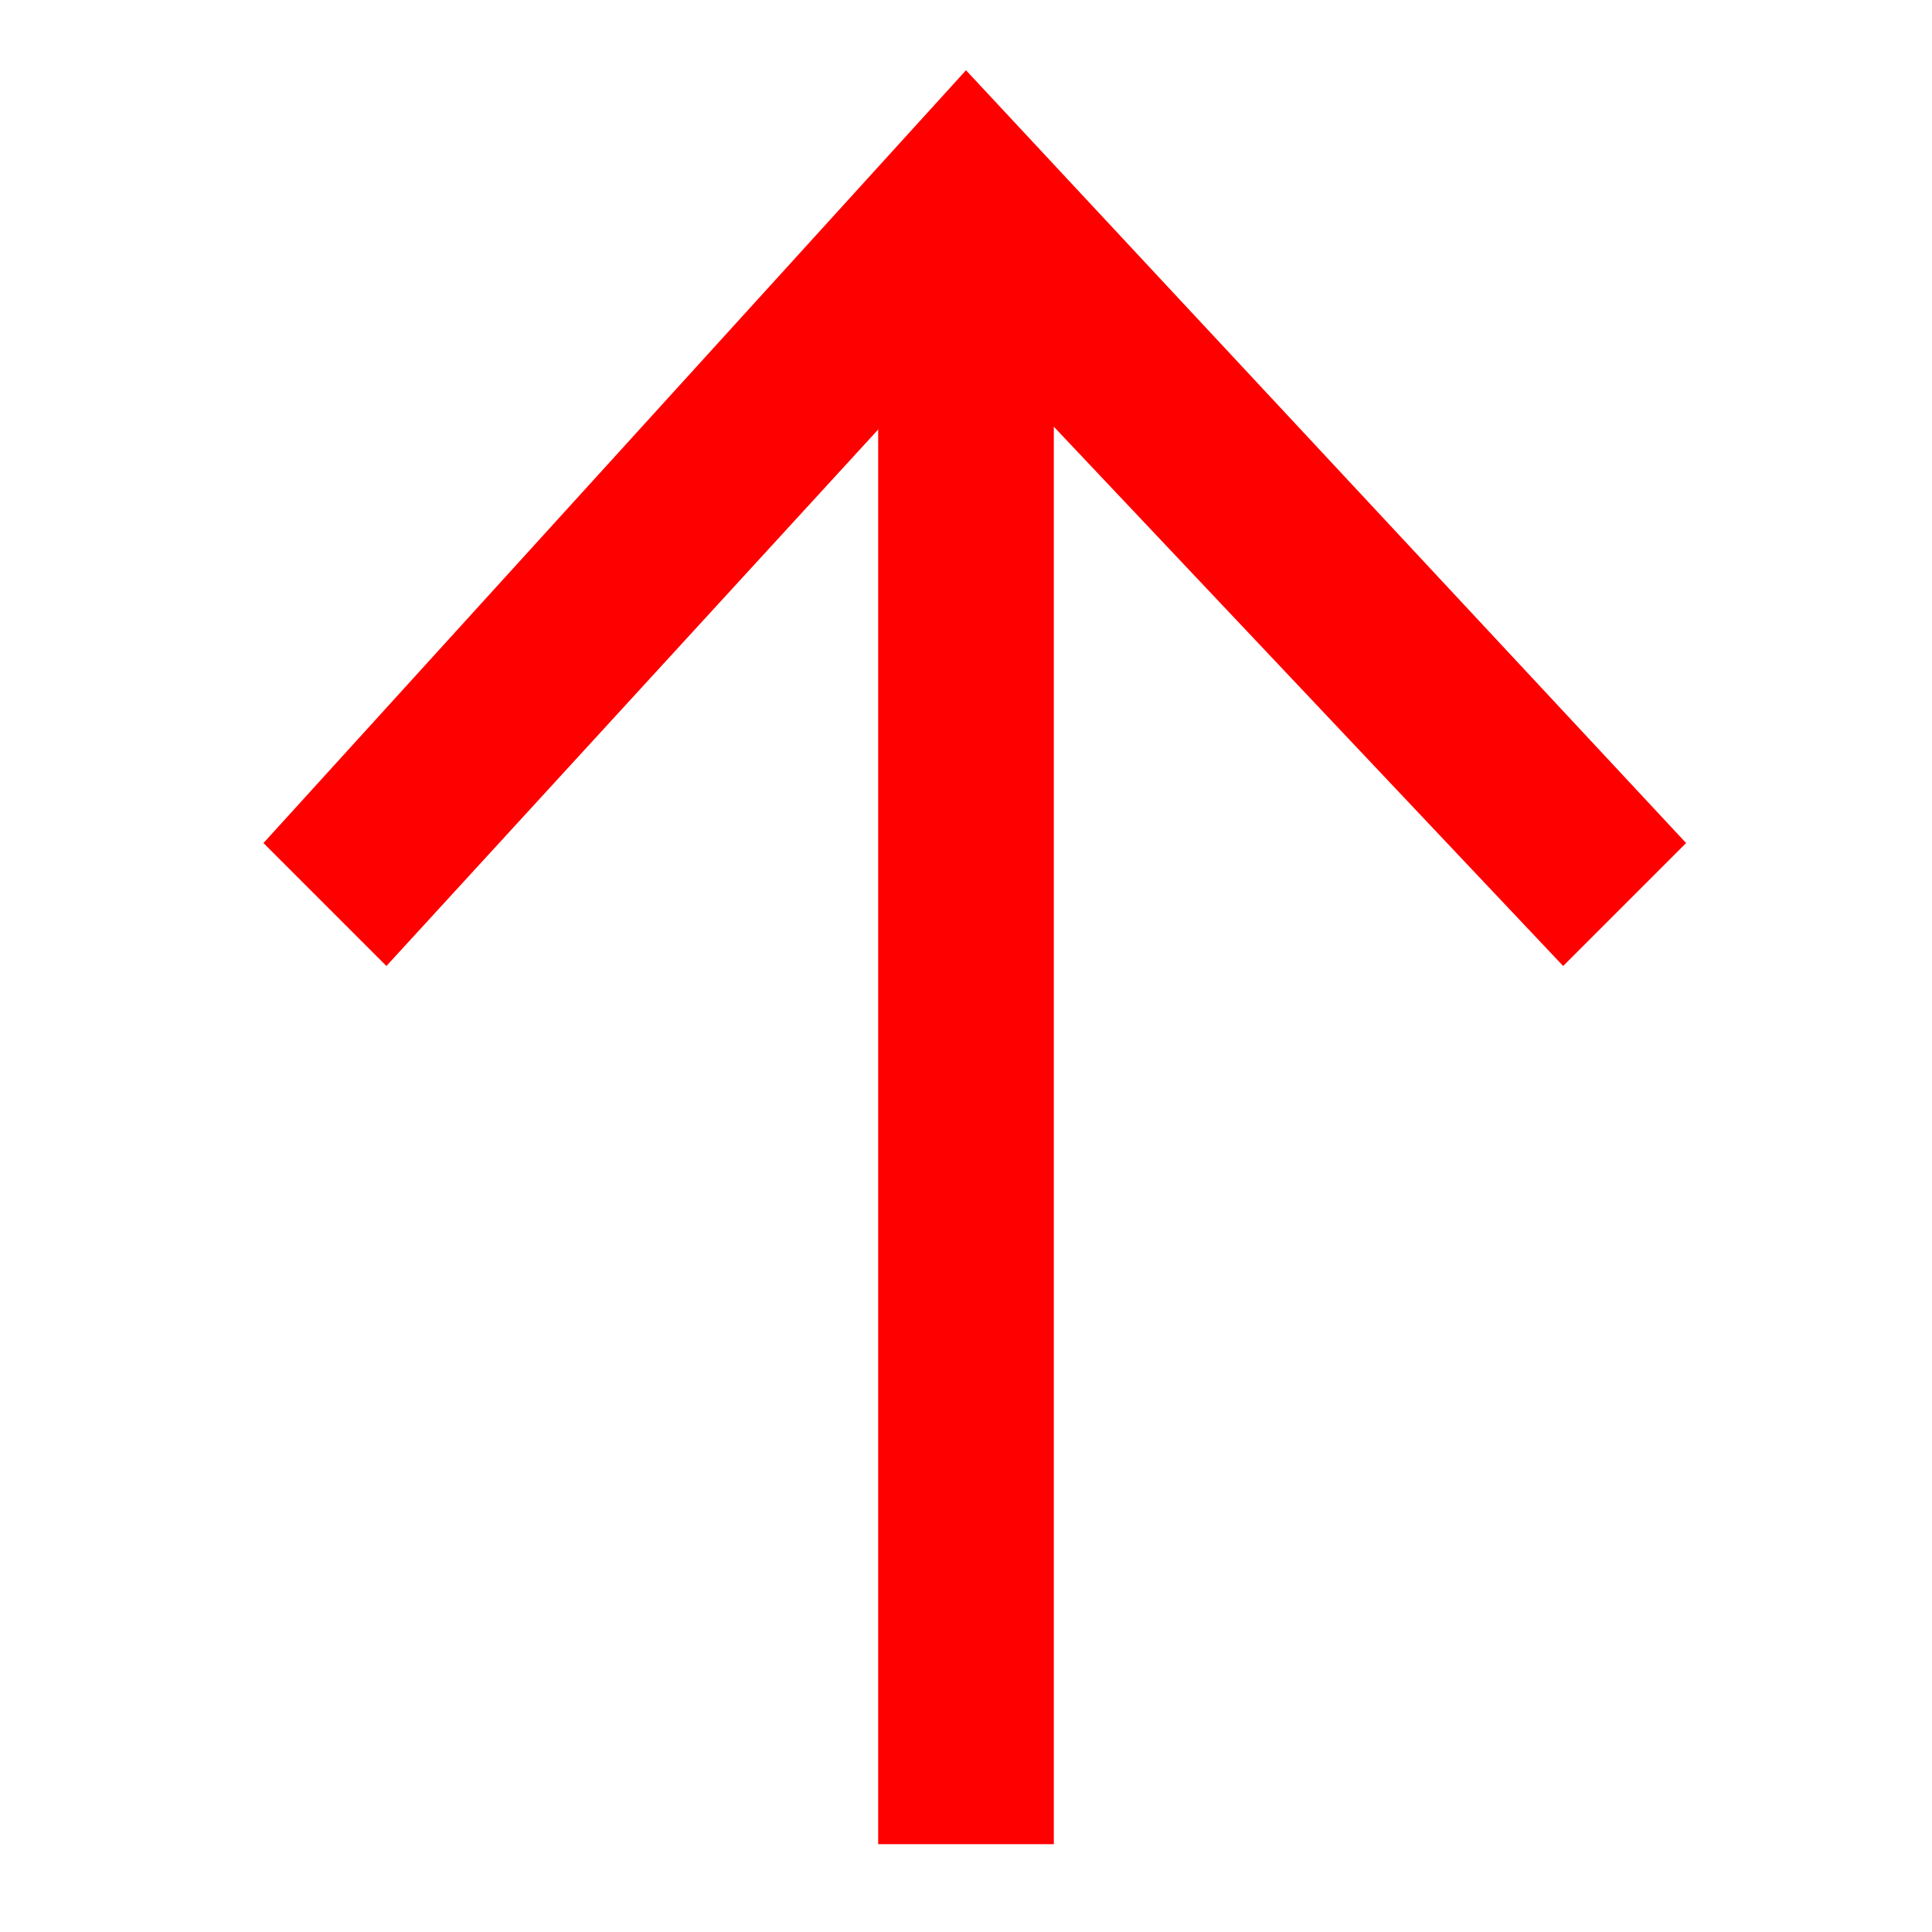
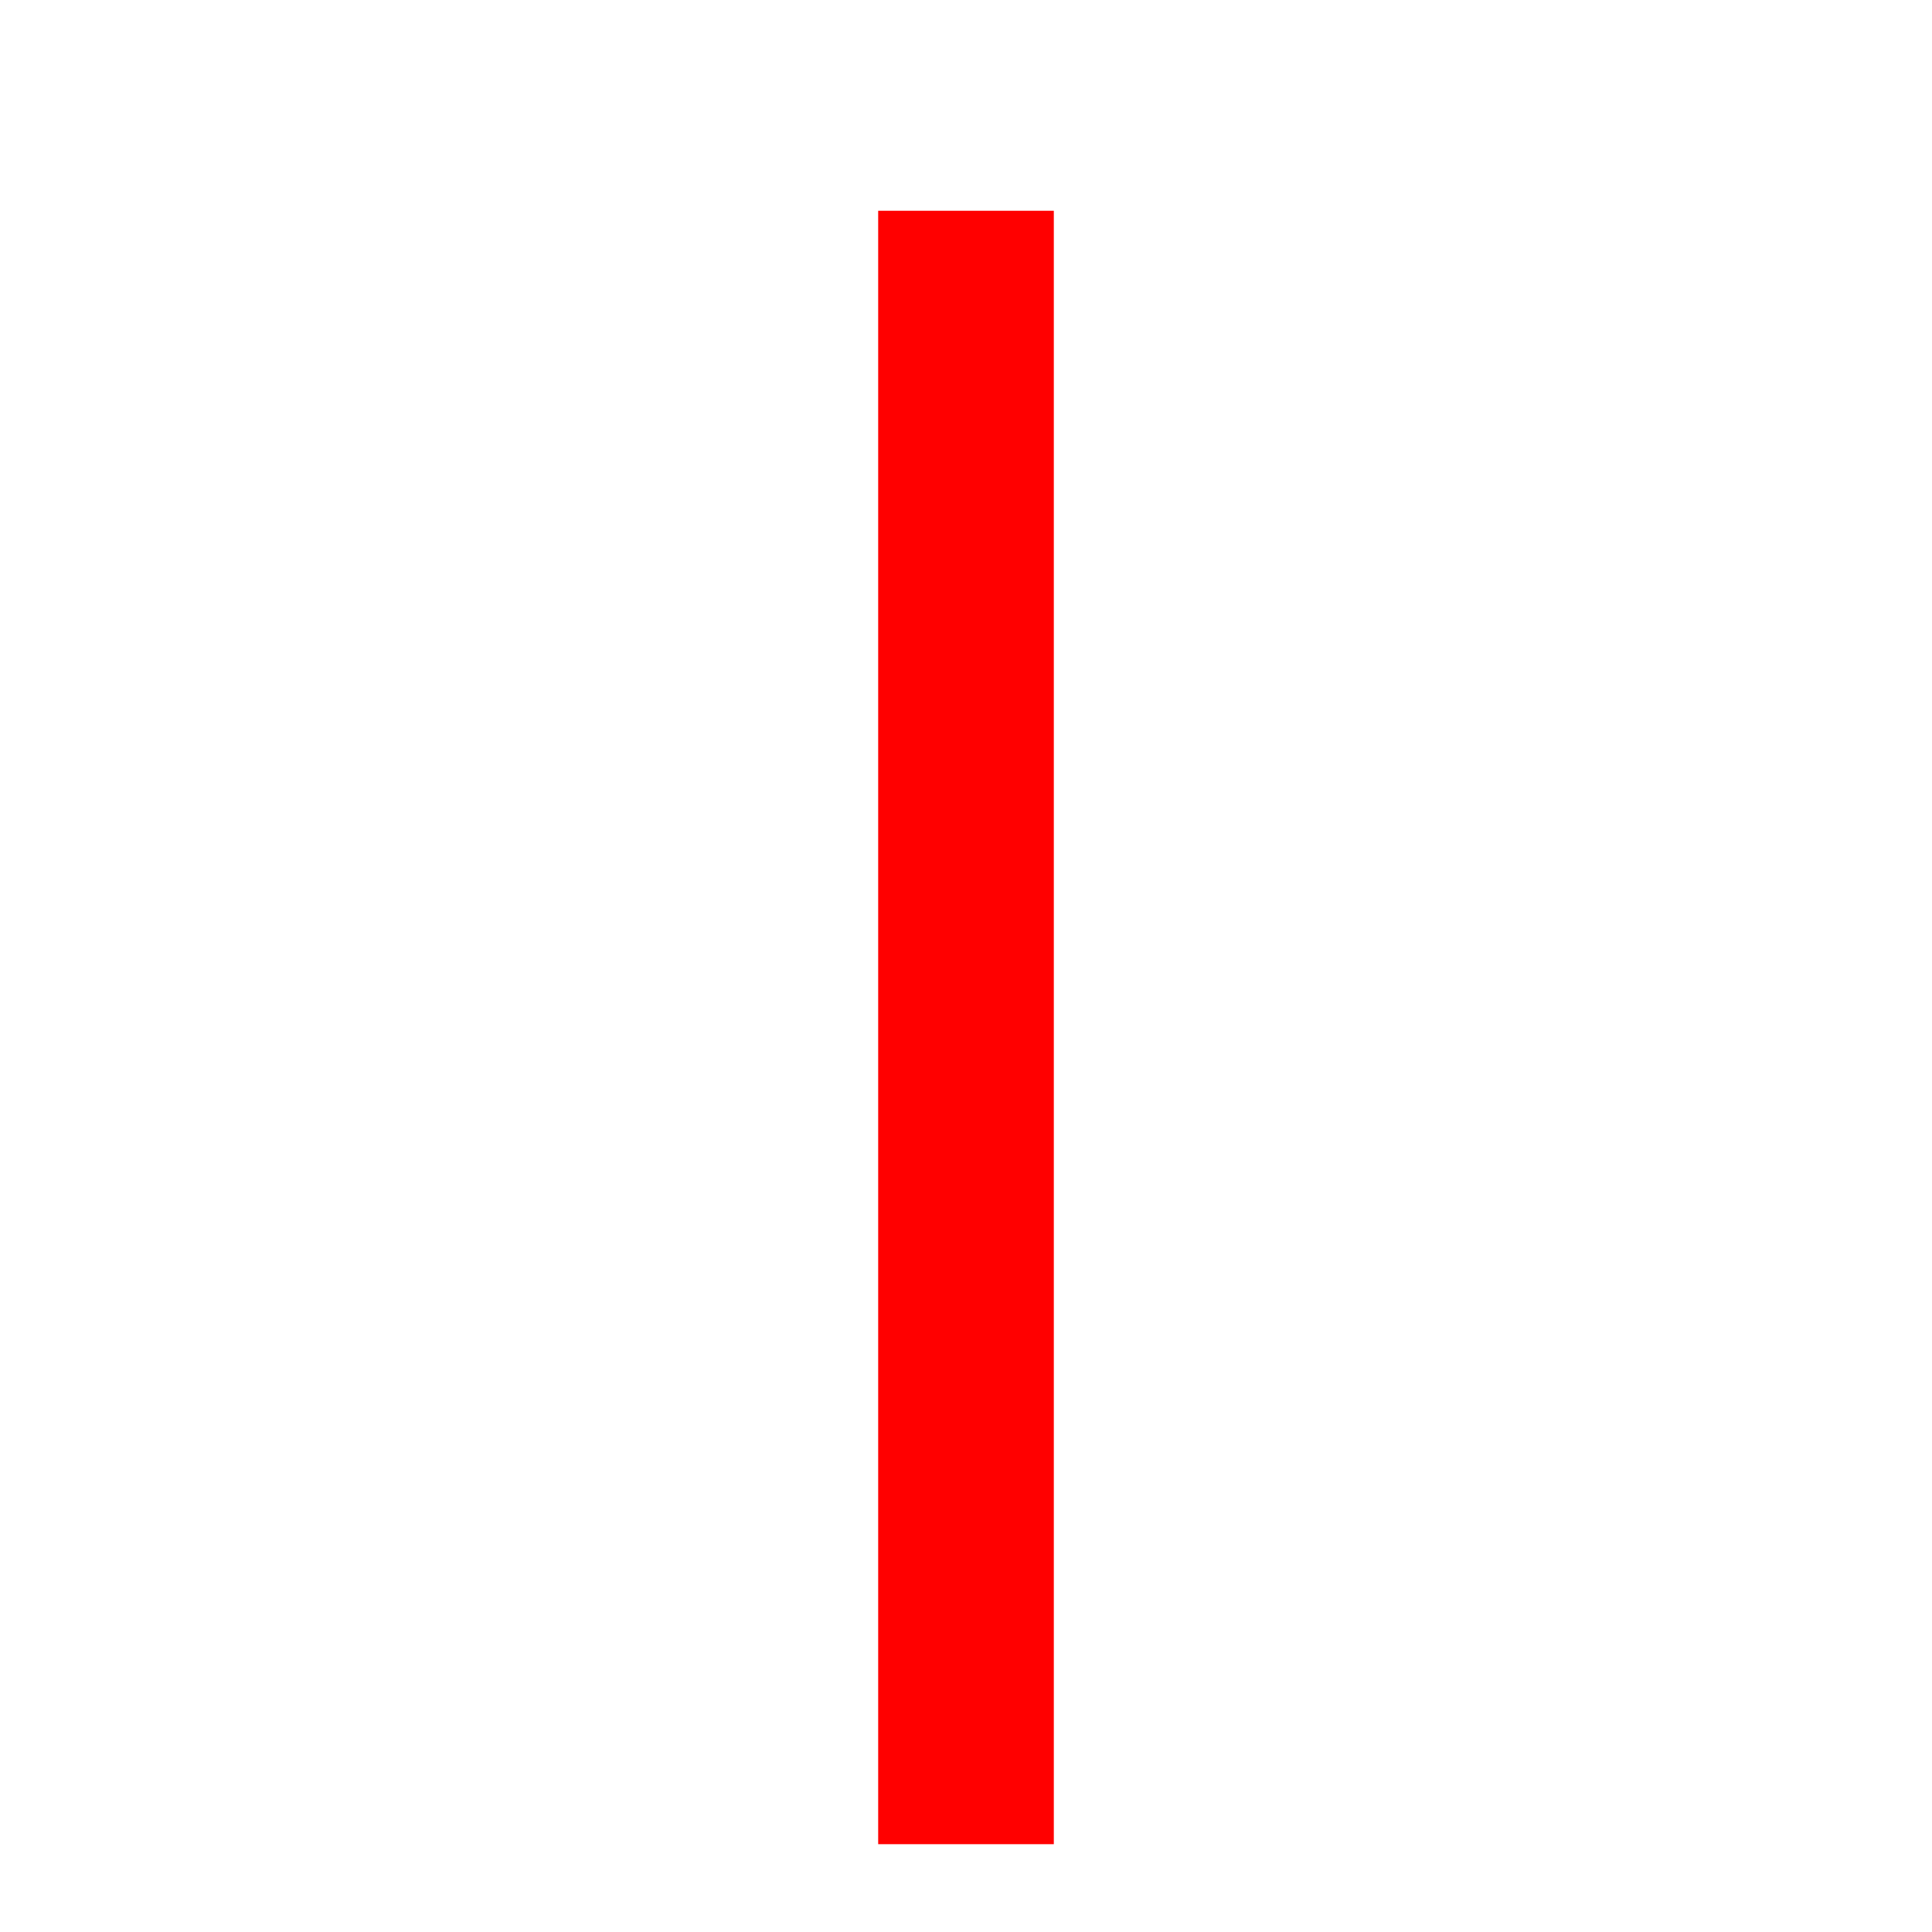
<svg xmlns="http://www.w3.org/2000/svg" version="1.1" id="Ebene_1" x="0px" y="0px" viewBox="0 0 11 11" style="enable-background:new 0 0 11 11;" xml:space="preserve">
  <style type="text/css">
	.st0{fill:#FF0000;}
</style>
  <g>
    <g>
      <rect x="5" y="1.2" class="st0" width="1" height="9.3" />
    </g>
    <g>
-       <polygon class="st0" points="5.5,0.4 9.6,4.8 8.9,5.5 5.5,1.9 2.2,5.5 1.5,4.8   " />
-     </g>
+       </g>
  </g>
</svg>